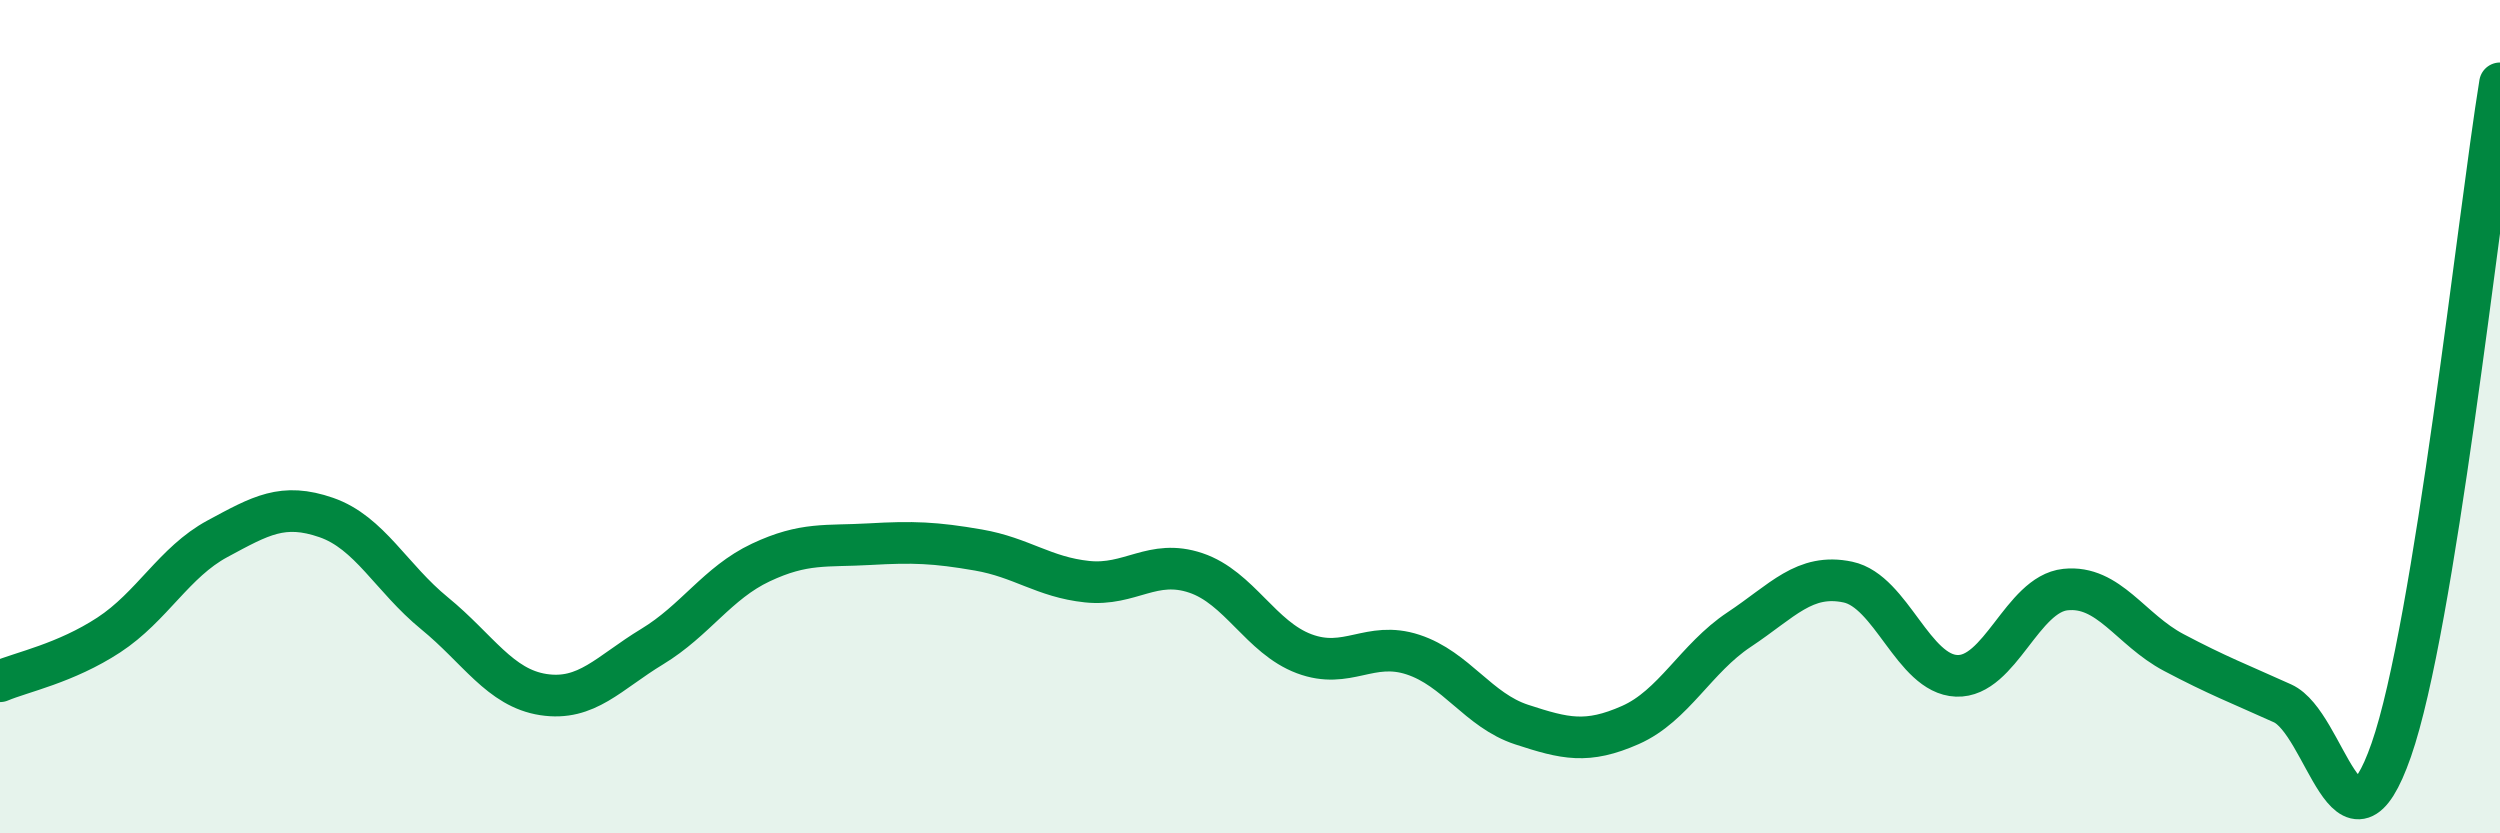
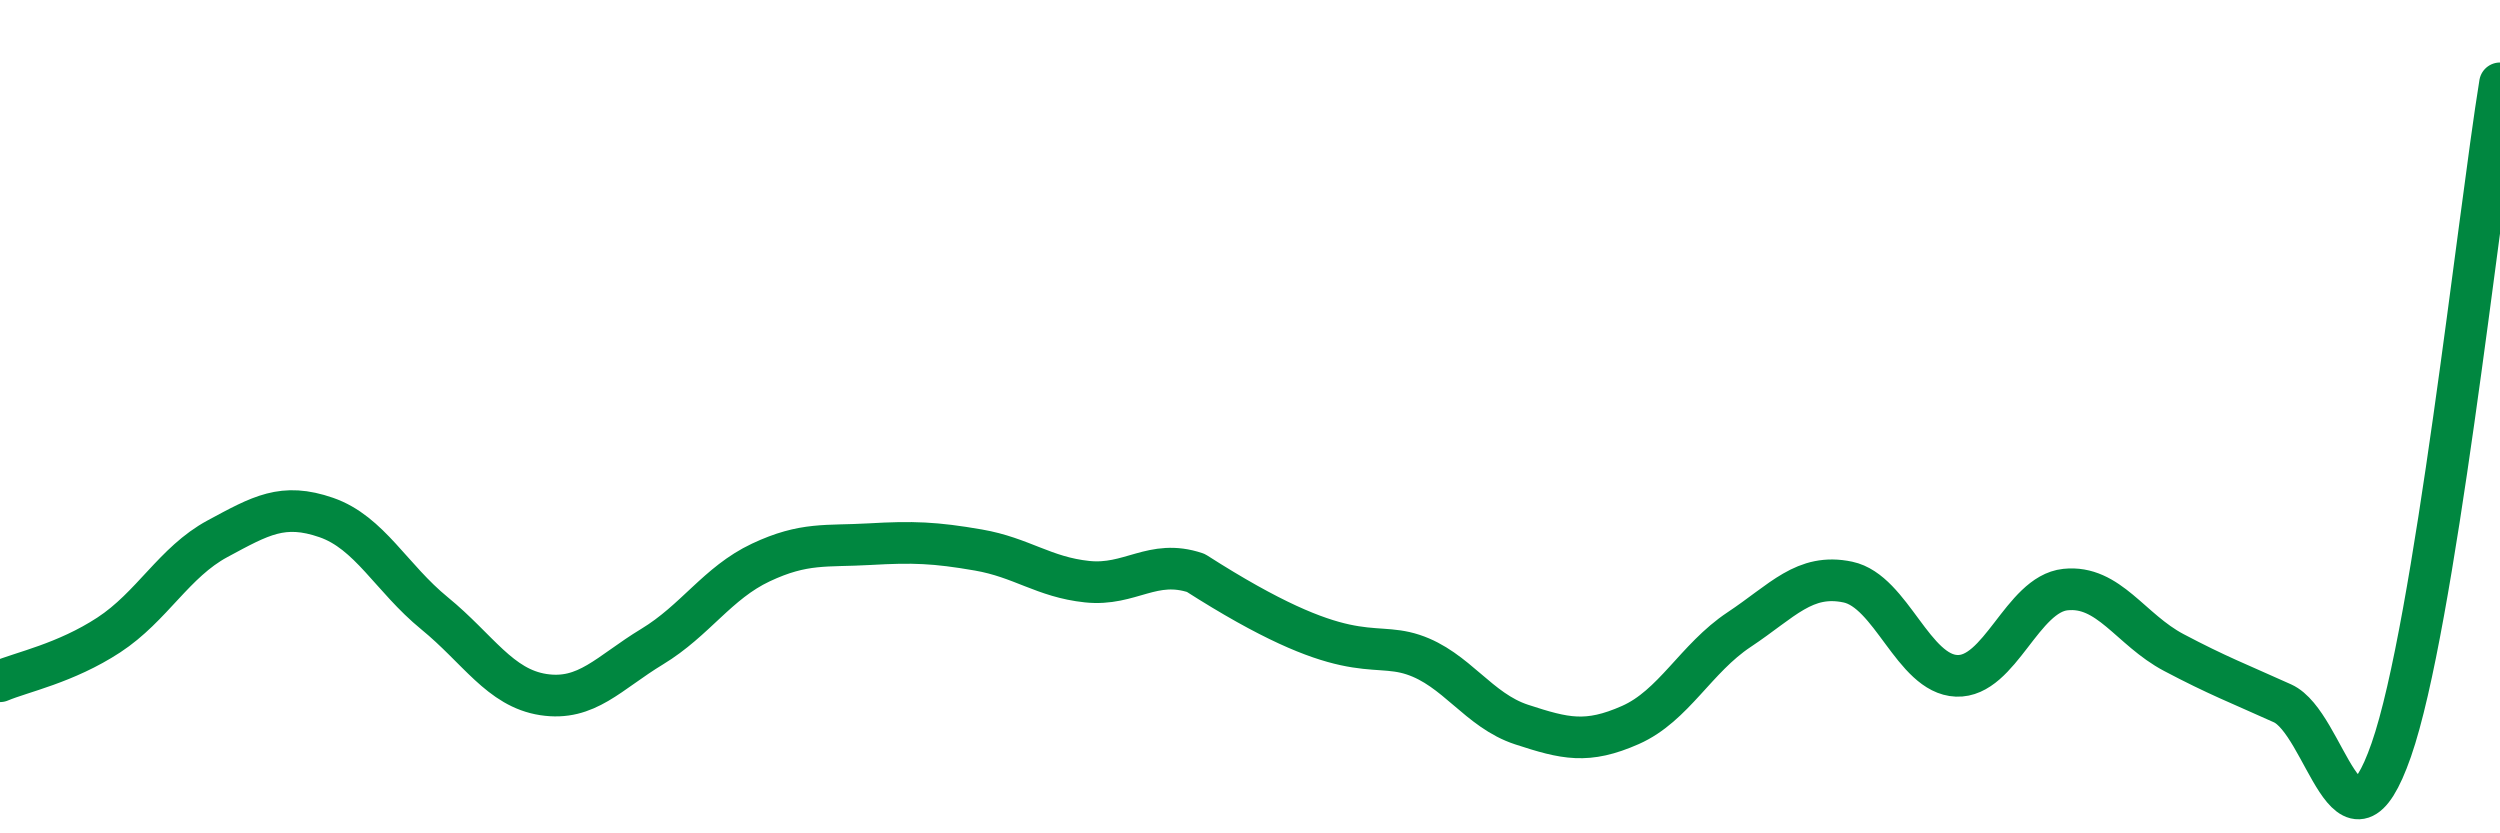
<svg xmlns="http://www.w3.org/2000/svg" width="60" height="20" viewBox="0 0 60 20">
-   <path d="M 0,16.35 C 0.52,16.13 1.57,15.92 2.61,15.24 C 3.65,14.56 4.18,13.49 5.22,12.93 C 6.26,12.37 6.79,12.06 7.83,12.42 C 8.87,12.78 9.39,13.87 10.43,14.72 C 11.47,15.57 12,16.51 13.04,16.67 C 14.08,16.83 14.61,16.15 15.65,15.52 C 16.69,14.89 17.22,13.99 18.26,13.5 C 19.3,13.01 19.83,13.12 20.87,13.06 C 21.91,13 22.44,13.02 23.48,13.2 C 24.52,13.38 25.05,13.85 26.09,13.96 C 27.13,14.07 27.66,13.4 28.7,13.75 C 29.74,14.1 30.26,15.3 31.3,15.69 C 32.34,16.08 32.87,15.37 33.91,15.71 C 34.95,16.05 35.48,17.05 36.52,17.39 C 37.56,17.73 38.09,17.86 39.13,17.4 C 40.17,16.94 40.7,15.8 41.74,15.11 C 42.78,14.42 43.31,13.75 44.35,13.97 C 45.39,14.19 45.92,16.18 46.96,16.22 C 48,16.26 48.53,14.26 49.57,14.15 C 50.61,14.04 51.13,15.11 52.17,15.66 C 53.21,16.21 53.74,16.41 54.78,16.88 C 55.82,17.35 56.35,20.98 57.39,18 C 58.43,15.02 59.48,5.2 60,2L60 20L0 20Z" fill="#008740" opacity="0.1" stroke-linecap="round" stroke-linejoin="round" />
-   <path d="M 0,16.35 C 0.52,16.13 1.57,15.92 2.61,15.24 C 3.65,14.56 4.18,13.49 5.22,12.93 C 6.26,12.37 6.79,12.06 7.83,12.42 C 8.87,12.78 9.39,13.87 10.43,14.72 C 11.47,15.57 12,16.51 13.04,16.67 C 14.08,16.83 14.61,16.15 15.65,15.52 C 16.69,14.89 17.22,13.99 18.26,13.5 C 19.3,13.01 19.83,13.12 20.87,13.06 C 21.91,13 22.44,13.02 23.48,13.2 C 24.52,13.38 25.05,13.85 26.09,13.96 C 27.13,14.07 27.66,13.4 28.7,13.75 C 29.74,14.1 30.26,15.3 31.3,15.69 C 32.34,16.08 32.87,15.37 33.91,15.71 C 34.95,16.05 35.48,17.05 36.52,17.39 C 37.56,17.73 38.09,17.86 39.13,17.4 C 40.17,16.94 40.7,15.8 41.74,15.11 C 42.78,14.42 43.31,13.75 44.35,13.97 C 45.39,14.19 45.92,16.18 46.96,16.22 C 48,16.26 48.53,14.26 49.57,14.15 C 50.61,14.04 51.13,15.11 52.17,15.66 C 53.21,16.21 53.74,16.41 54.78,16.88 C 55.82,17.35 56.35,20.98 57.39,18 C 58.43,15.02 59.48,5.2 60,2" stroke="#008740" stroke-width="1" fill="none" stroke-linecap="round" stroke-linejoin="round" />
+   <path d="M 0,16.35 C 0.52,16.13 1.57,15.92 2.61,15.24 C 3.65,14.56 4.18,13.49 5.22,12.93 C 6.26,12.37 6.79,12.06 7.83,12.42 C 8.87,12.78 9.39,13.87 10.43,14.72 C 11.47,15.57 12,16.51 13.04,16.67 C 14.08,16.83 14.61,16.15 15.65,15.52 C 16.69,14.89 17.22,13.99 18.26,13.5 C 19.3,13.01 19.83,13.12 20.87,13.06 C 21.91,13 22.44,13.02 23.48,13.2 C 24.52,13.38 25.05,13.85 26.09,13.96 C 27.13,14.07 27.66,13.4 28.7,13.75 C 32.34,16.08 32.87,15.37 33.91,15.71 C 34.95,16.05 35.48,17.05 36.52,17.39 C 37.56,17.73 38.09,17.86 39.13,17.4 C 40.17,16.94 40.7,15.8 41.74,15.11 C 42.78,14.42 43.31,13.75 44.35,13.97 C 45.39,14.19 45.92,16.18 46.96,16.22 C 48,16.26 48.53,14.26 49.57,14.15 C 50.61,14.04 51.13,15.11 52.17,15.66 C 53.21,16.21 53.74,16.41 54.78,16.88 C 55.82,17.35 56.35,20.98 57.39,18 C 58.43,15.02 59.48,5.2 60,2" stroke="#008740" stroke-width="1" fill="none" stroke-linecap="round" stroke-linejoin="round" />
</svg>